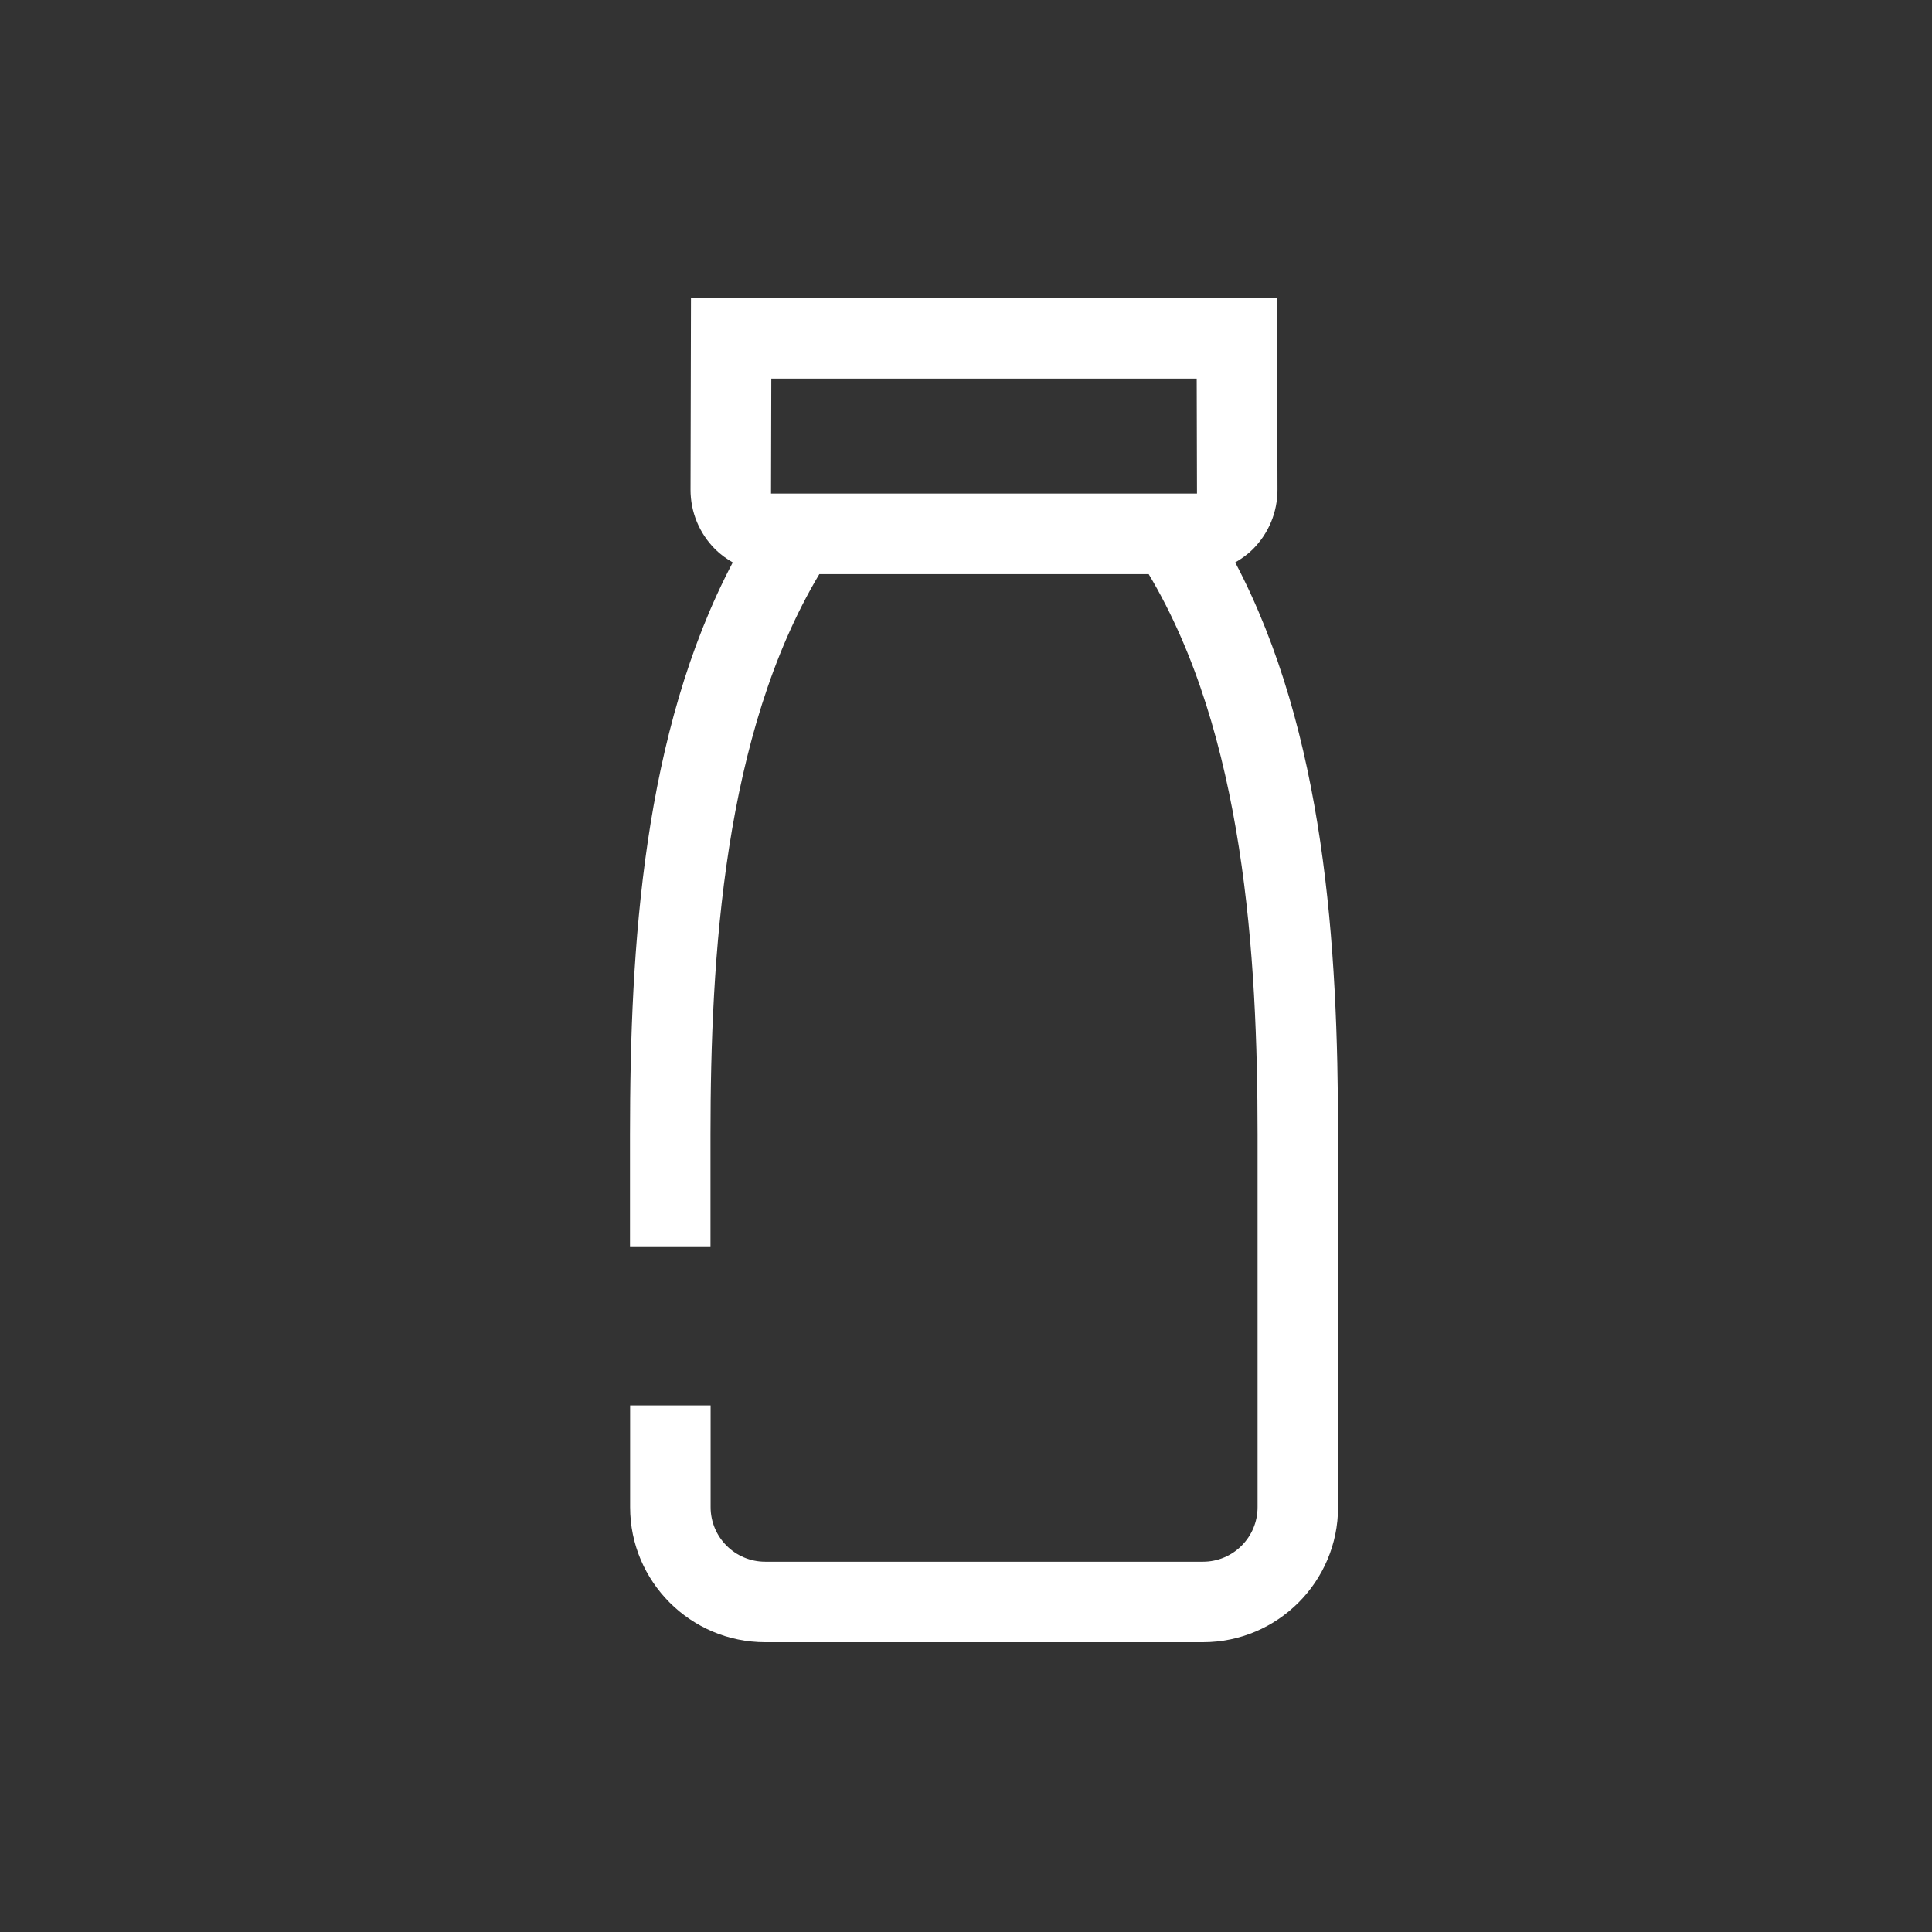
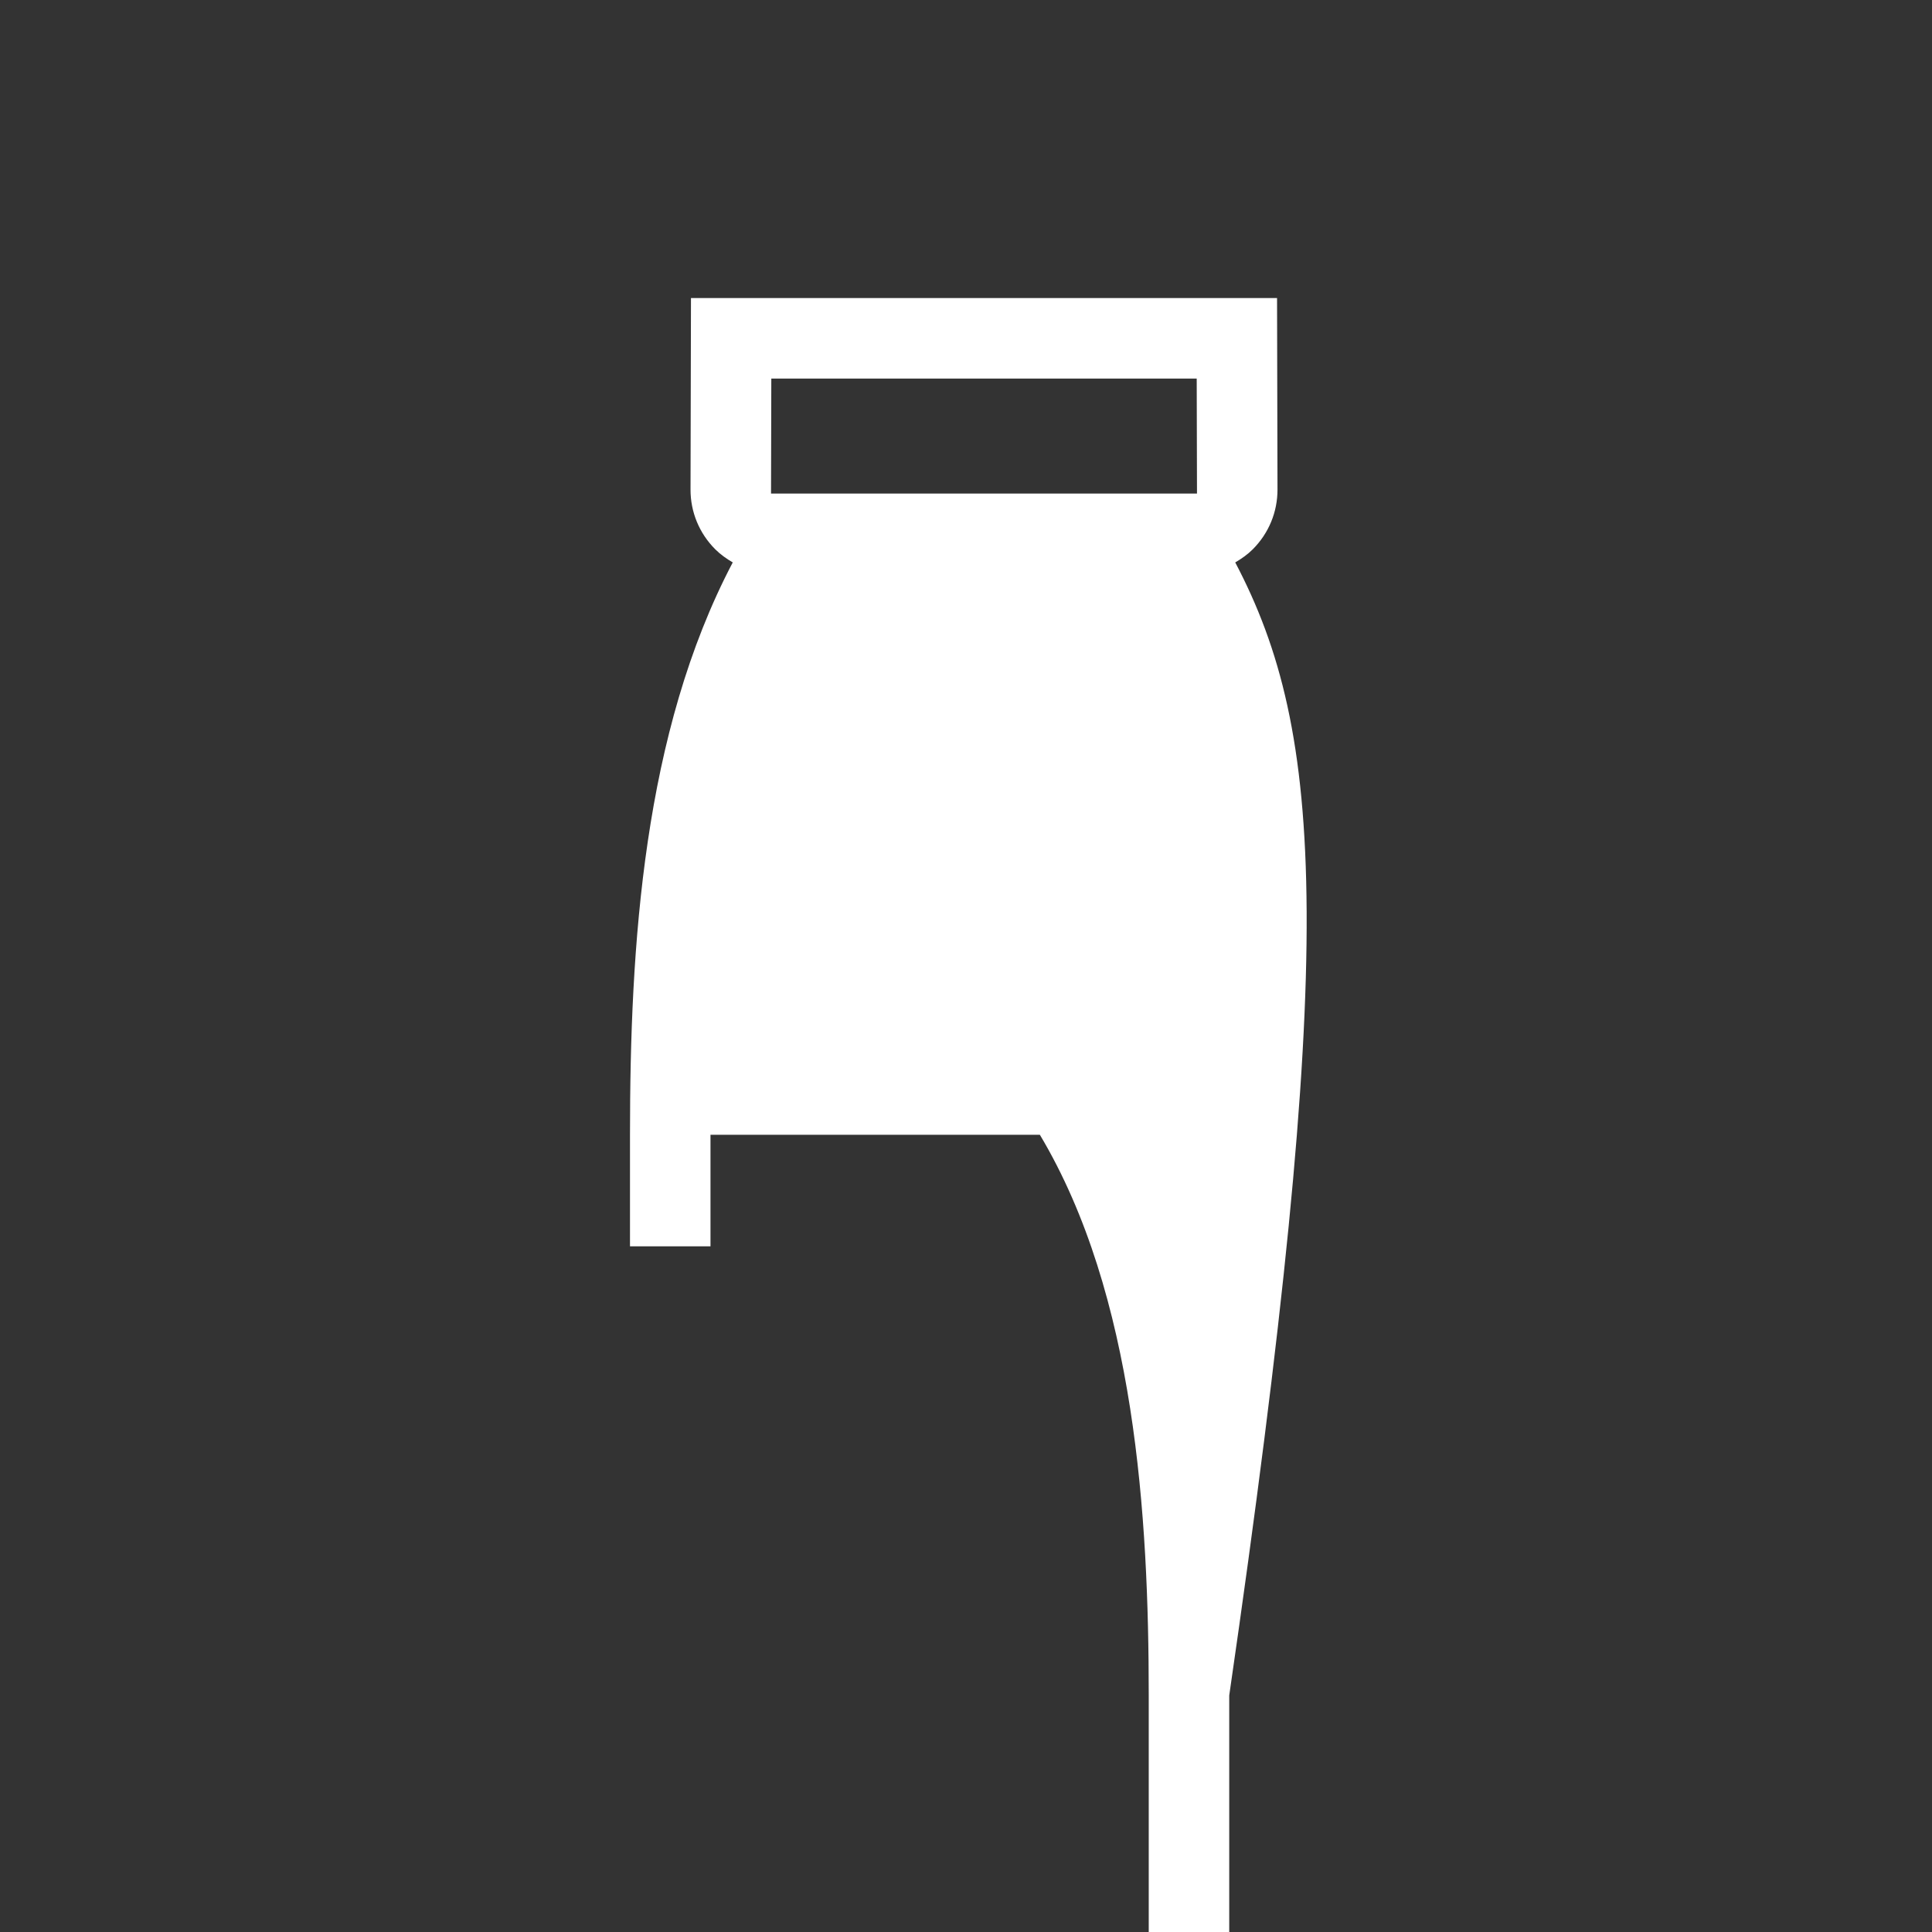
<svg xmlns="http://www.w3.org/2000/svg" version="1.1" id="Icon" x="0px" y="0px" viewBox="0 0 48 48" xml:space="preserve" width="48" height="48">
  <rect x="0" y="0" width="48" height="48" fill="#333333" stroke="none" />
-   <path fill="#FFFFFF" d="M30.689,13.973c0.156-0.091,0.305-0.195,0.436-0.326 c0.397-0.398,0.615-0.925,0.614-1.486l-0.011-4.756H17.167l-0.011,4.757 c-0.001,0.56,0.217,1.087,0.614,1.485c0.131,0.131,0.28,0.235,0.435,0.326 c-2.226,4.237-2.553,9.52-2.553,14.22v2.771h2v-2.771c0-4.43,0.332-9.957,2.704-13.929h8.183 c2.373,3.973,2.705,9.499,2.705,13.929v9.252c0,0.747-0.608,1.355-1.356,1.355h-3.984h-2.909h-3.984 c-0.748,0-1.356-0.608-1.356-1.355v-2.528h-2v2.528c0,1.851,1.506,3.355,3.356,3.355h3.984h2.909 h3.984c1.851,0,3.356-1.505,3.356-3.355v-9.252C33.243,23.493,32.916,18.21,30.689,13.973z M19.156,12.263l0.007-2.858h10.569l0.007,2.857l-0.001,0.001H19.156z" />
+   <path fill="#FFFFFF" d="M30.689,13.973c0.156-0.091,0.305-0.195,0.436-0.326 c0.397-0.398,0.615-0.925,0.614-1.486l-0.011-4.756H17.167l-0.011,4.757 c-0.001,0.56,0.217,1.087,0.614,1.485c0.131,0.131,0.28,0.235,0.435,0.326 c-2.226,4.237-2.553,9.52-2.553,14.22v2.771h2v-2.771h8.183 c2.373,3.973,2.705,9.499,2.705,13.929v9.252c0,0.747-0.608,1.355-1.356,1.355h-3.984h-2.909h-3.984 c-0.748,0-1.356-0.608-1.356-1.355v-2.528h-2v2.528c0,1.851,1.506,3.355,3.356,3.355h3.984h2.909 h3.984c1.851,0,3.356-1.505,3.356-3.355v-9.252C33.243,23.493,32.916,18.21,30.689,13.973z M19.156,12.263l0.007-2.858h10.569l0.007,2.857l-0.001,0.001H19.156z" />
</svg>